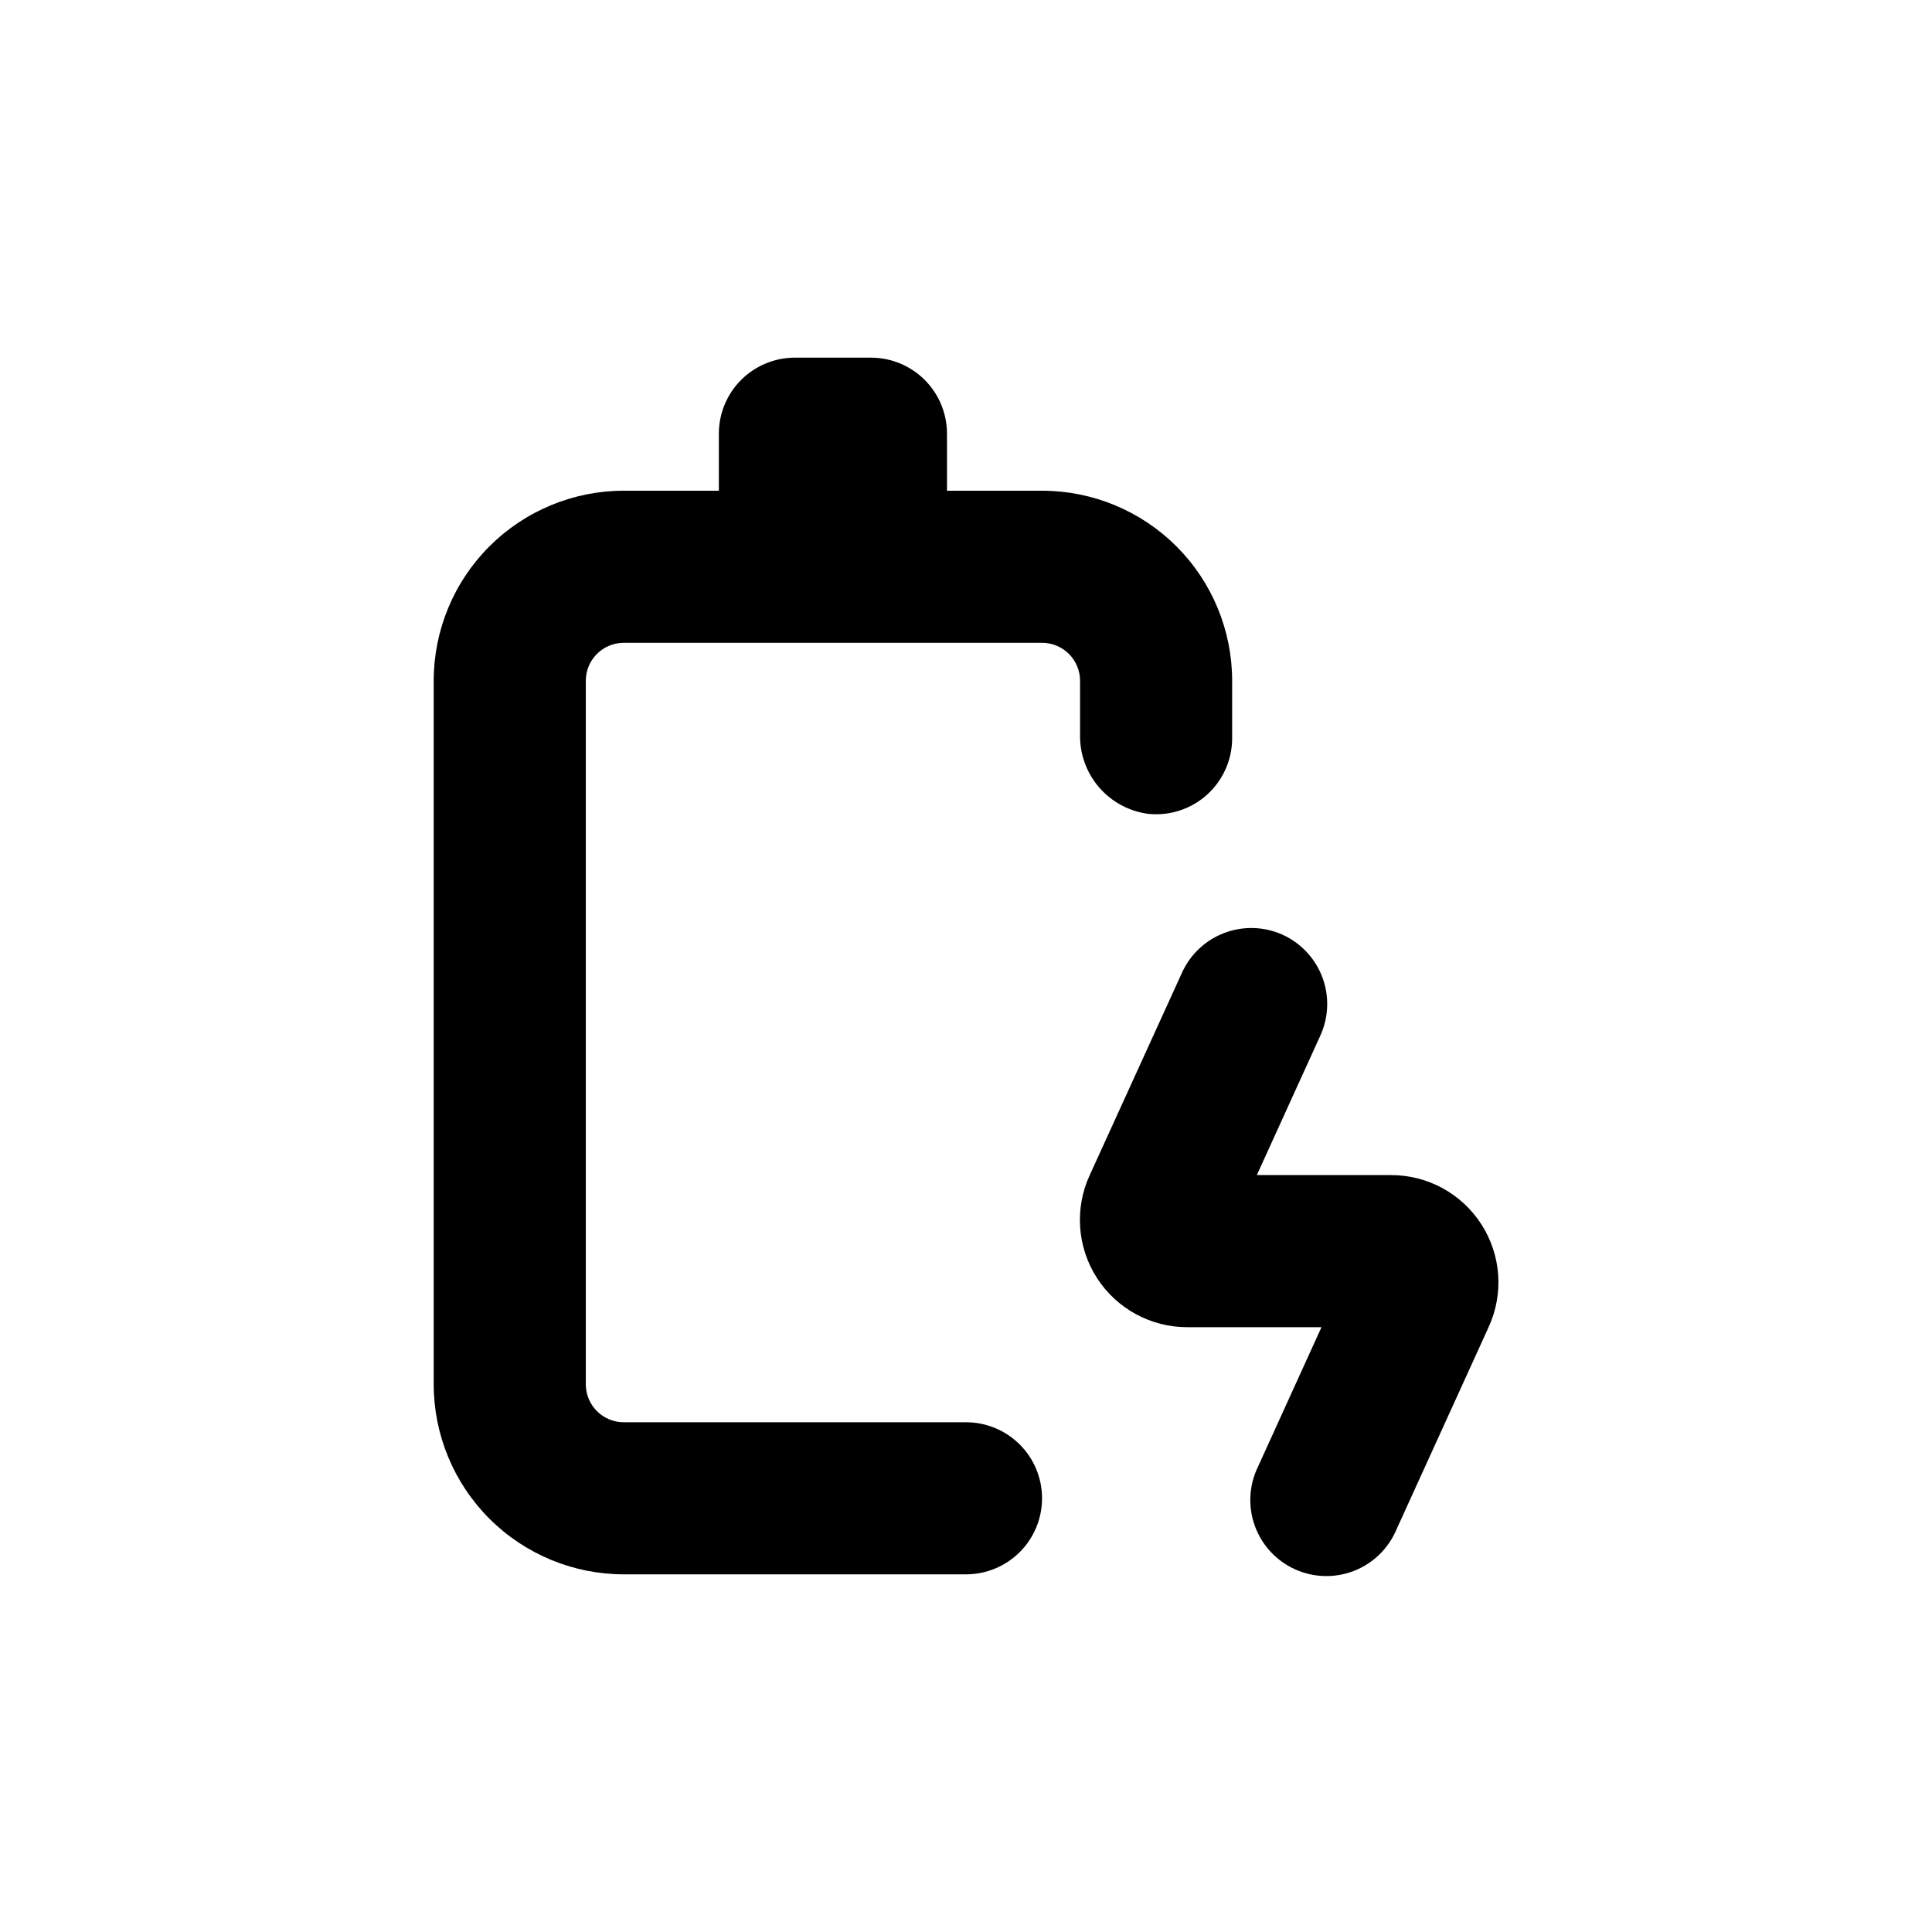
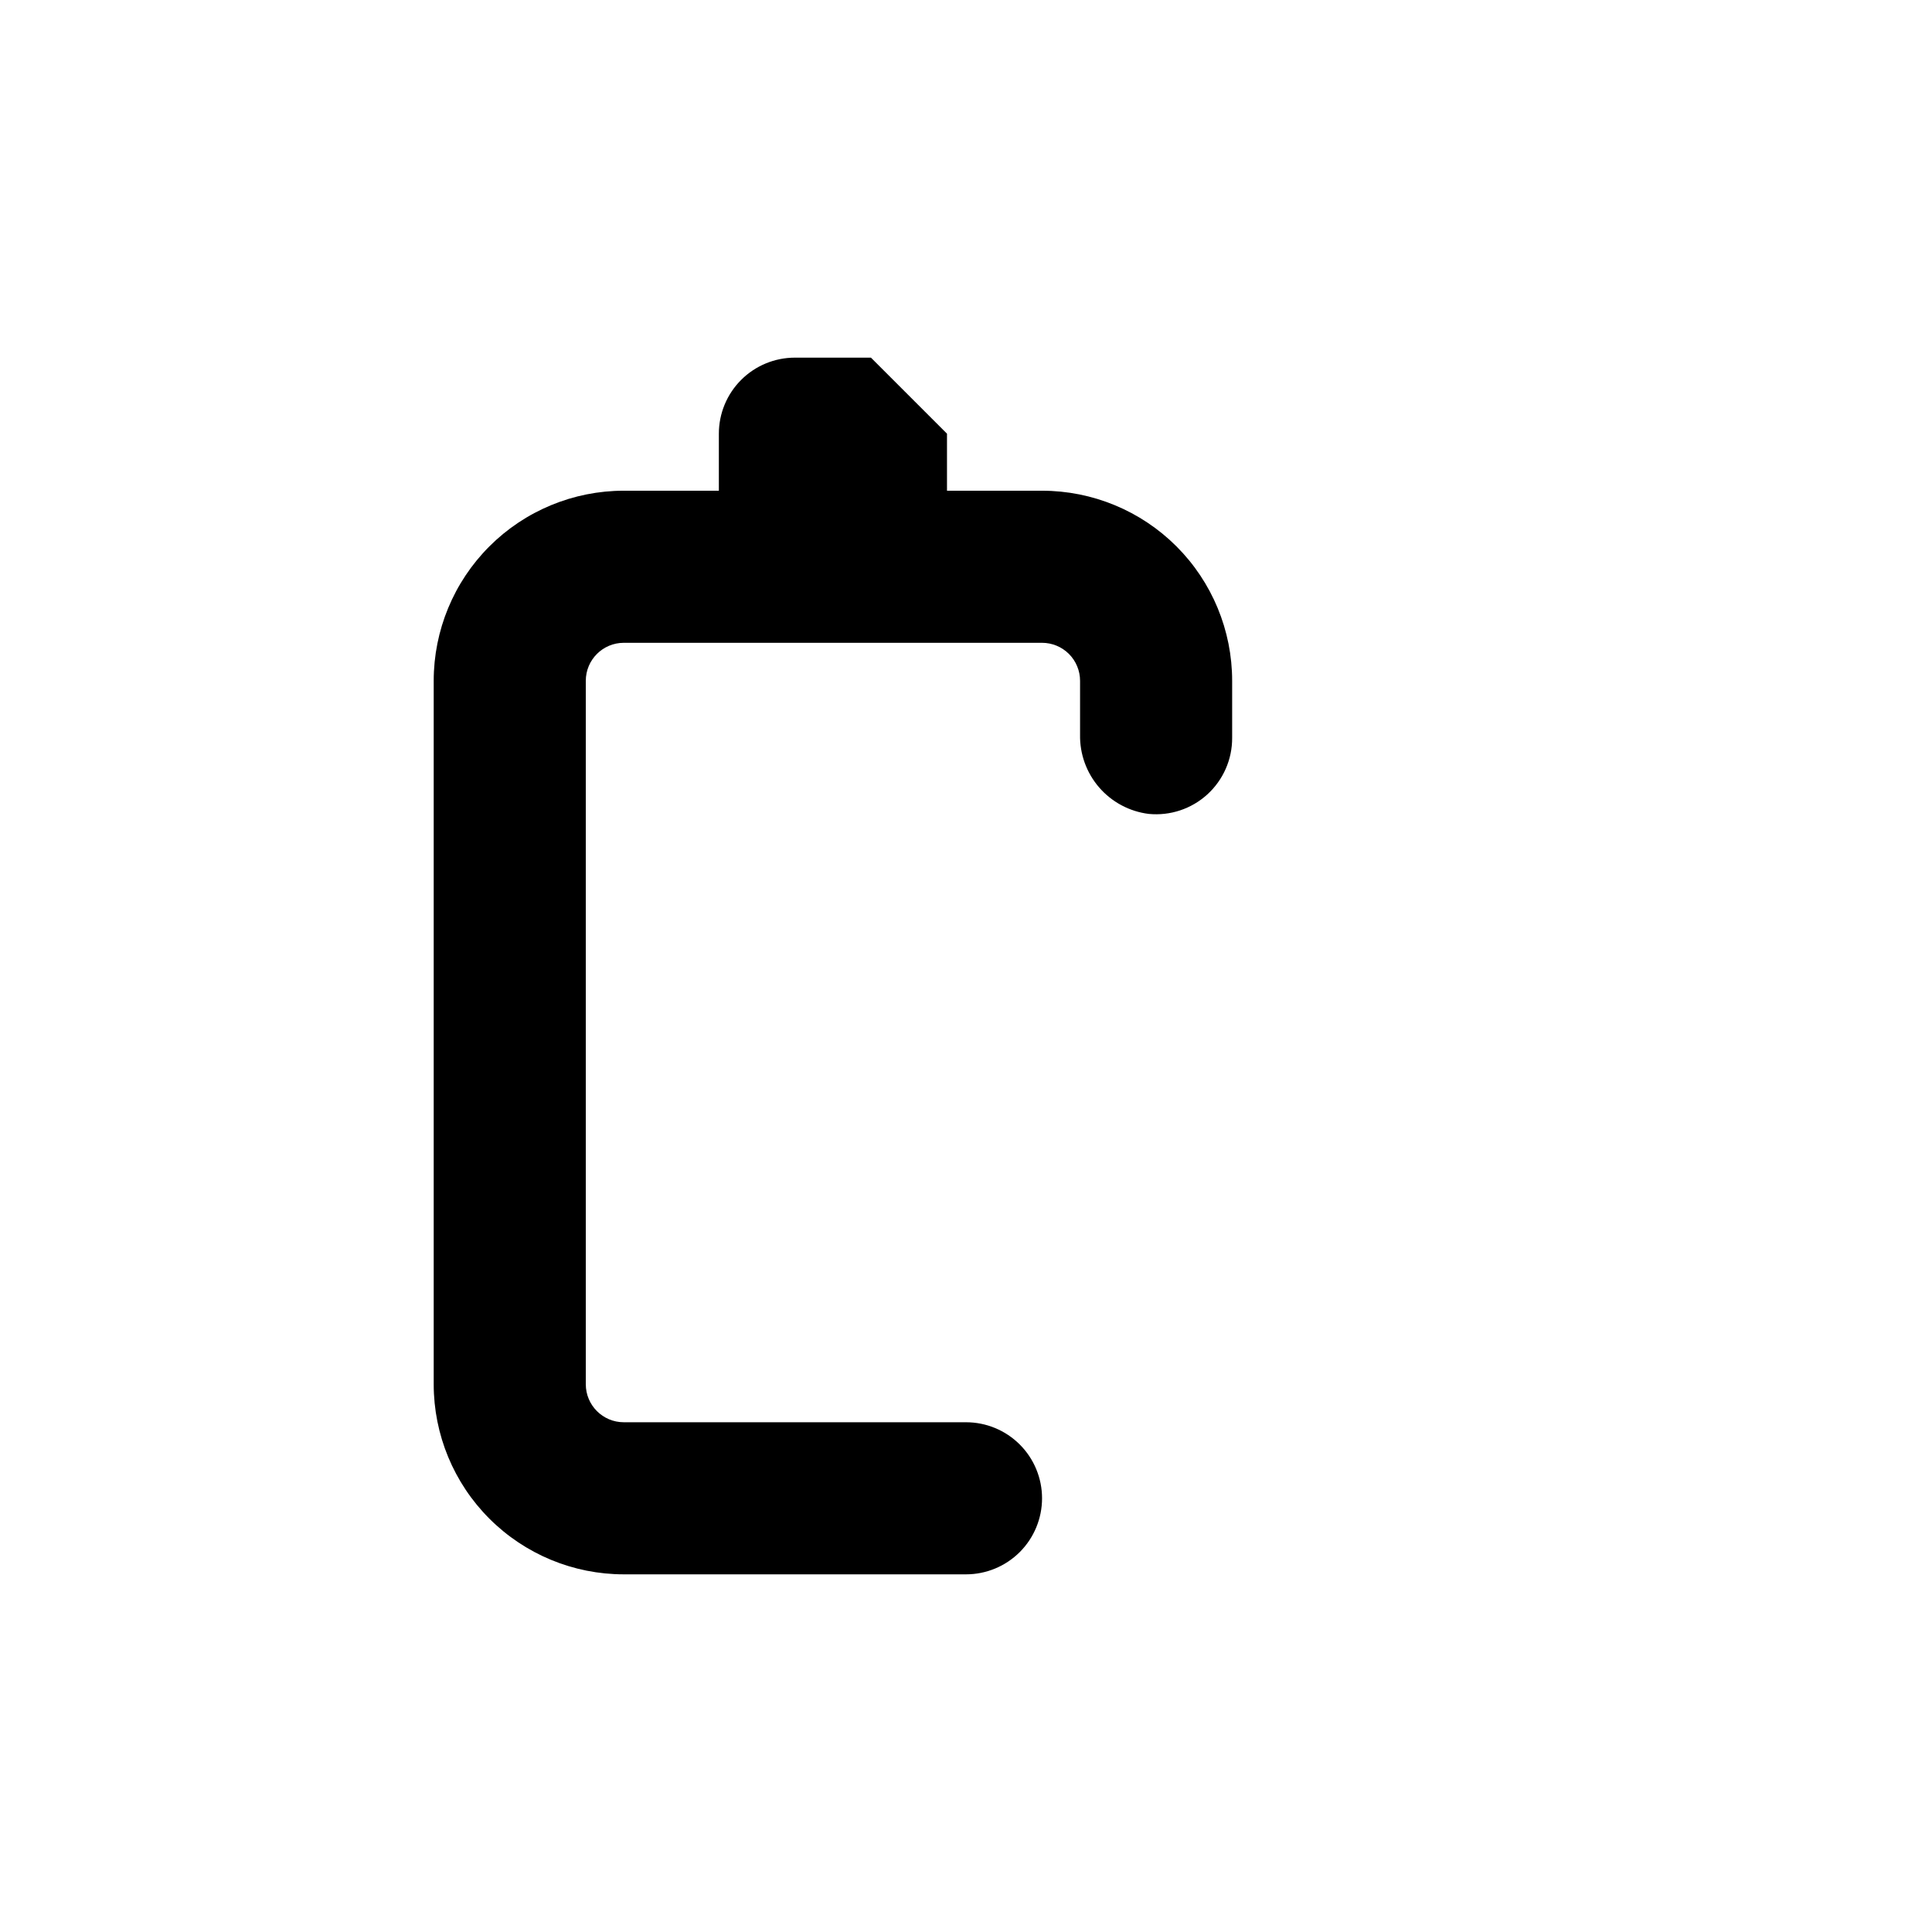
<svg xmlns="http://www.w3.org/2000/svg" fill="#000000" width="800px" height="800px" version="1.1" viewBox="144 144 512 512">
  <g>
-     <path d="m374.81 238.78h-20.152c-5.344 0-10.473 2.121-14.25 5.902-3.781 3.777-5.902 8.902-5.902 14.25v15.113h-25.191c-13.363 0-26.176 5.309-35.625 14.754-9.449 9.449-14.754 22.266-14.754 35.625v186.41c0 13.363 5.305 26.176 14.754 35.625 9.449 9.449 22.262 14.758 35.625 14.758h90.688c5.344 0 10.469-2.125 14.25-5.902 3.777-3.781 5.902-8.906 5.902-14.25 0-5.348-2.125-10.473-5.902-14.25-3.781-3.781-8.906-5.902-14.25-5.902h-90.688c-5.566 0-10.074-4.512-10.074-10.078v-186.41c0-5.562 4.508-10.074 10.074-10.074h110.84c2.672 0 5.234 1.062 7.125 2.949 1.887 1.891 2.949 4.453 2.949 7.125v14.258c-0.102 5.133 1.703 10.117 5.059 14 3.359 3.879 8.039 6.375 13.129 7.012 5.676 0.555 11.324-1.32 15.539-5.16 4.215-3.844 6.606-9.289 6.578-14.992v-15.117c0-13.359-5.309-26.176-14.754-35.625-9.449-9.445-22.266-14.754-35.625-14.754h-25.191v-15.113c0-5.348-2.125-10.473-5.902-14.25-3.781-3.781-8.906-5.902-14.25-5.902z" />
-     <path d="m483.93 391.73c-4.875-2.211-10.434-2.391-15.441-0.5-5.012 1.891-9.062 5.695-11.262 10.578l-24.434 53.605c-4.059 8.812-3.344 19.086 1.902 27.25 5.242 8.16 14.289 13.086 23.992 13.055h35.52l-16.828 36.98c-2.383 4.887-2.688 10.531-0.844 15.648 1.84 5.117 5.668 9.273 10.621 11.523 4.949 2.25 10.598 2.406 15.664 0.43 5.066-1.977 9.117-5.918 11.238-10.926l24.434-53.656c4.059-8.812 3.344-19.086-1.902-27.25-5.246-8.164-14.293-13.086-23.992-13.055h-35.52l16.828-36.98c2.219-4.863 2.414-10.41 0.543-15.418-1.871-5.008-5.656-9.066-10.52-11.285z" />
+     <path d="m374.81 238.78h-20.152c-5.344 0-10.473 2.121-14.25 5.902-3.781 3.777-5.902 8.902-5.902 14.25v15.113h-25.191c-13.363 0-26.176 5.309-35.625 14.754-9.449 9.449-14.754 22.266-14.754 35.625v186.41c0 13.363 5.305 26.176 14.754 35.625 9.449 9.449 22.262 14.758 35.625 14.758h90.688c5.344 0 10.469-2.125 14.25-5.902 3.777-3.781 5.902-8.906 5.902-14.25 0-5.348-2.125-10.473-5.902-14.25-3.781-3.781-8.906-5.902-14.25-5.902h-90.688c-5.566 0-10.074-4.512-10.074-10.078v-186.41c0-5.562 4.508-10.074 10.074-10.074h110.84c2.672 0 5.234 1.062 7.125 2.949 1.887 1.891 2.949 4.453 2.949 7.125v14.258c-0.102 5.133 1.703 10.117 5.059 14 3.359 3.879 8.039 6.375 13.129 7.012 5.676 0.555 11.324-1.32 15.539-5.16 4.215-3.844 6.606-9.289 6.578-14.992v-15.117c0-13.359-5.309-26.176-14.754-35.625-9.449-9.445-22.266-14.754-35.625-14.754h-25.191v-15.113z" />
  </g>
</svg>